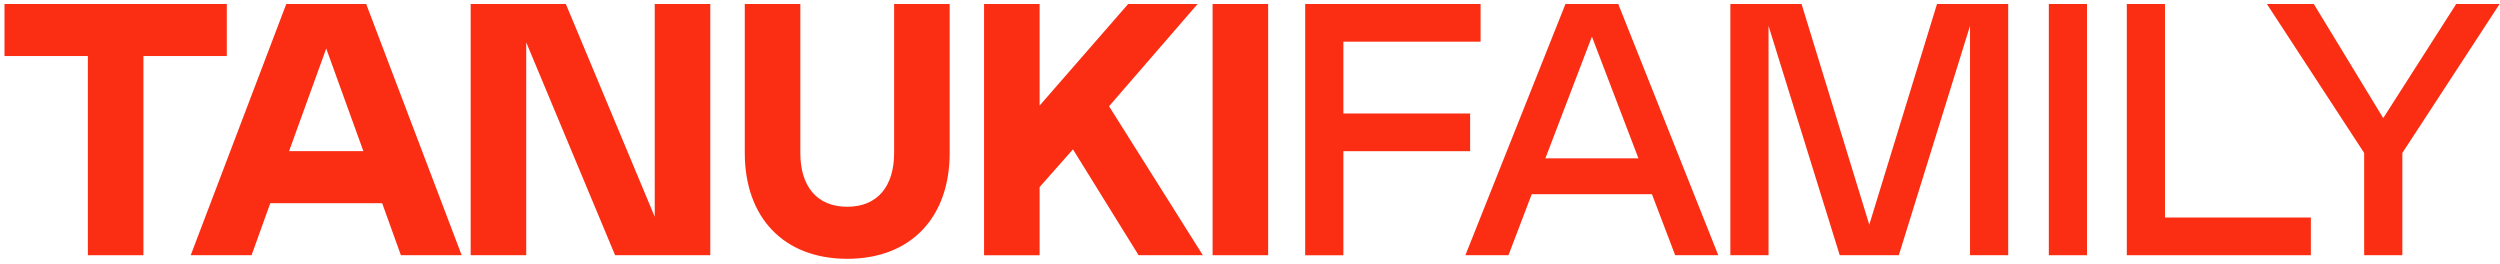
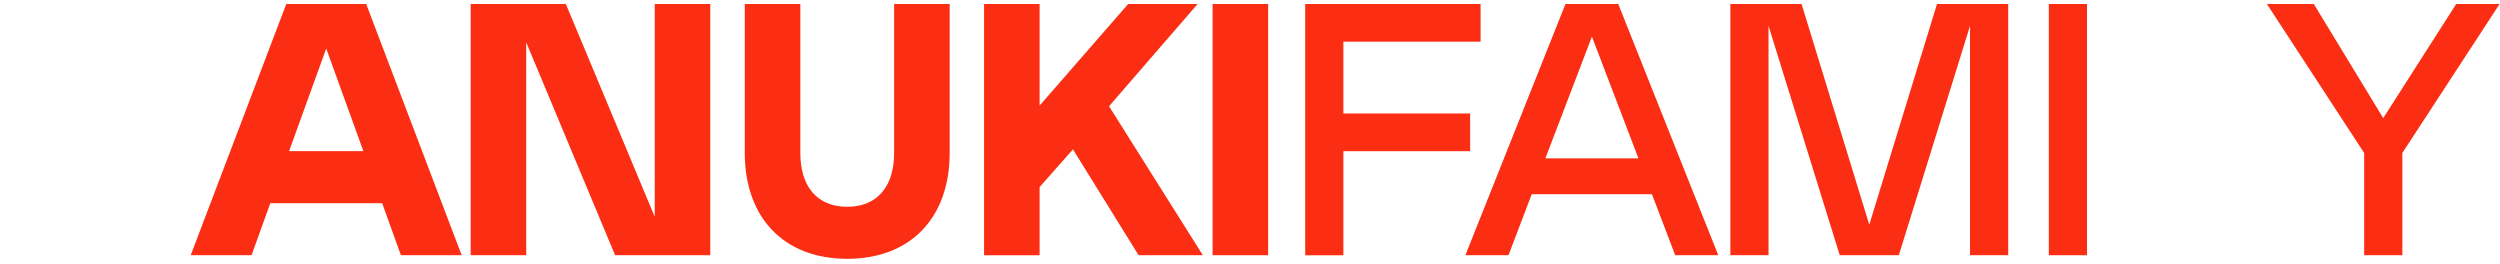
<svg xmlns="http://www.w3.org/2000/svg" width="351" height="37" viewBox="0 0 351 37" fill="none">
  <g clip-path="url(#clip0_319_1361)">
-     <path d="M31.843 7.867H20.136V35.833H12.337V7.867H0.631V0.56H31.843V7.867Z" fill="#FB2E13" />
    <path d="M40.193 0.56H51.412L64.82 35.833H56.286L53.656 28.526H37.949L35.318 35.833H26.776L40.193 0.56ZM51.017 21.218L45.802 6.812L40.587 21.218H51.017Z" fill="#FB2E13" />
    <path d="M73.881 35.833H66.082V0.56H79.444L91.924 30.436V0.56H99.723V35.833H86.361L73.881 5.948V35.833Z" fill="#FB2E13" />
    <path d="M112.366 0.56V21.474C112.366 26.111 114.656 29.029 118.951 29.029C123.245 29.029 125.535 26.103 125.535 21.474V0.56H133.334V21.474C133.334 30.548 127.872 36.337 118.951 36.337C110.029 36.337 104.567 30.54 104.567 21.474V0.56H112.366Z" fill="#FB2E13" />
    <path d="M168.879 35.833H159.858L150.643 20.97L145.962 26.263V35.841H138.162V0.56H145.962V14.822L158.395 0.56H168.144L155.711 14.918L168.879 35.833Z" fill="#FB2E13" />
    <path d="M170.249 0.56H178.048V35.833H170.249V0.56Z" fill="#FB2E13" />
    <path d="M207.875 0.56V5.852H188.61V15.934H206.405V21.226H188.61V35.841H183.248V0.56H207.875Z" fill="#FB2E13" />
    <path d="M219.791 0.56H227.203L241.246 35.833H235.196L231.931 27.262H215.056L211.79 35.833H205.74L219.791 0.56ZM230.035 22.226L223.505 5.141L216.974 22.226H230.035Z" fill="#FB2E13" />
    <path d="M276.591 35.833V3.63L266.594 35.833H258.3L248.303 3.63V35.833H242.941V0.56H252.938L262.447 31.548L271.956 0.56H281.952V35.833H276.591Z" fill="#FB2E13" />
    <path d="M287.655 0.56H293.017V35.833H287.655V0.56Z" fill="#FB2E13" />
-     <path d="M303.965 0.56V30.54H324.446V35.833H298.603V0.56H303.965Z" fill="#FB2E13" />
    <path d="M334.605 16.581L344.849 0.56H350.946L337.29 21.474V35.833H331.928V21.474L318.271 0.56H324.856L334.605 16.581Z" fill="#FB2E13" />
  </g>
  <defs>
    <clipPath id="clip0_319_1361">
      <rect width="350.5" height="36.776" fill="white" transform="translate(0.5)" />
    </clipPath>
  </defs>
</svg>